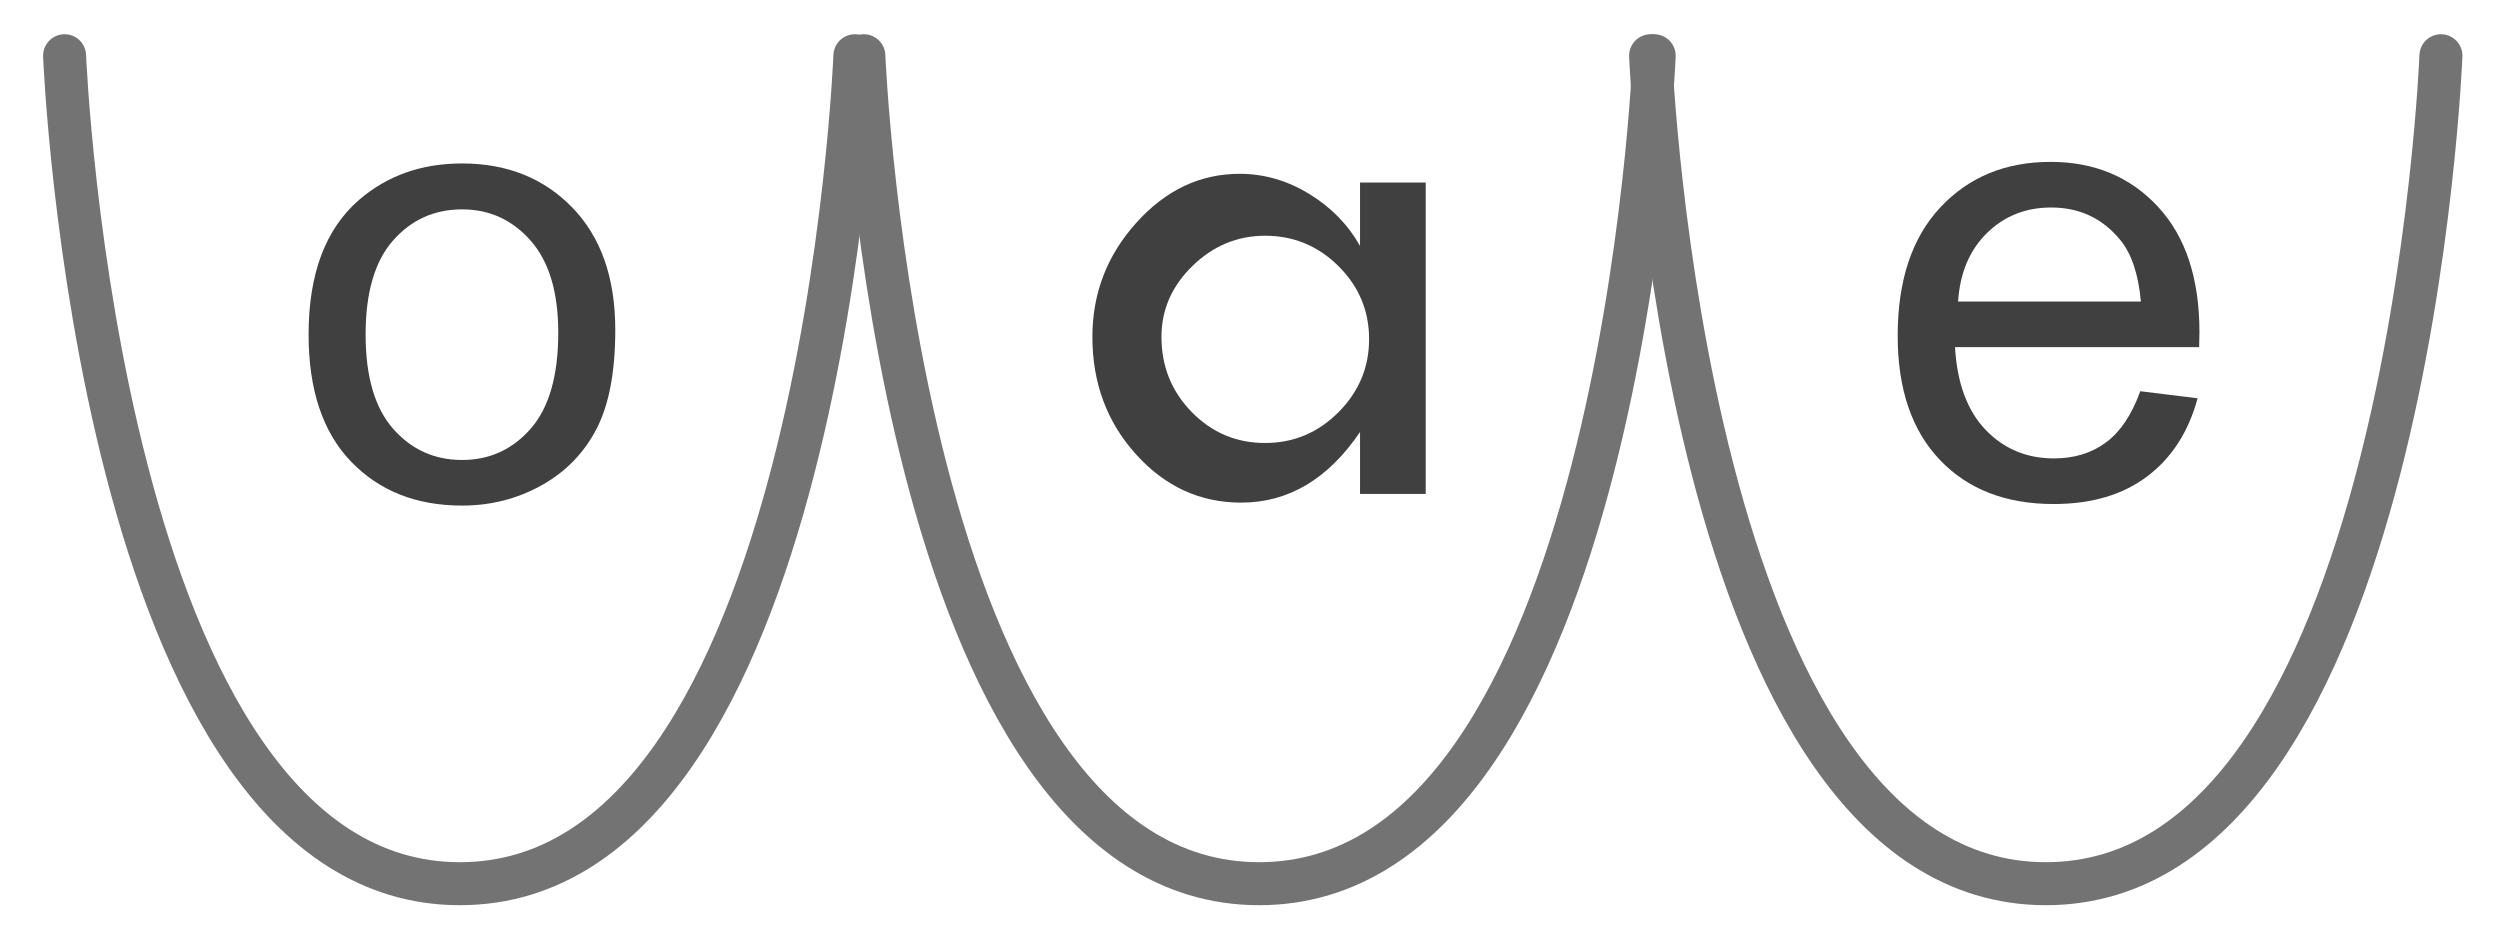
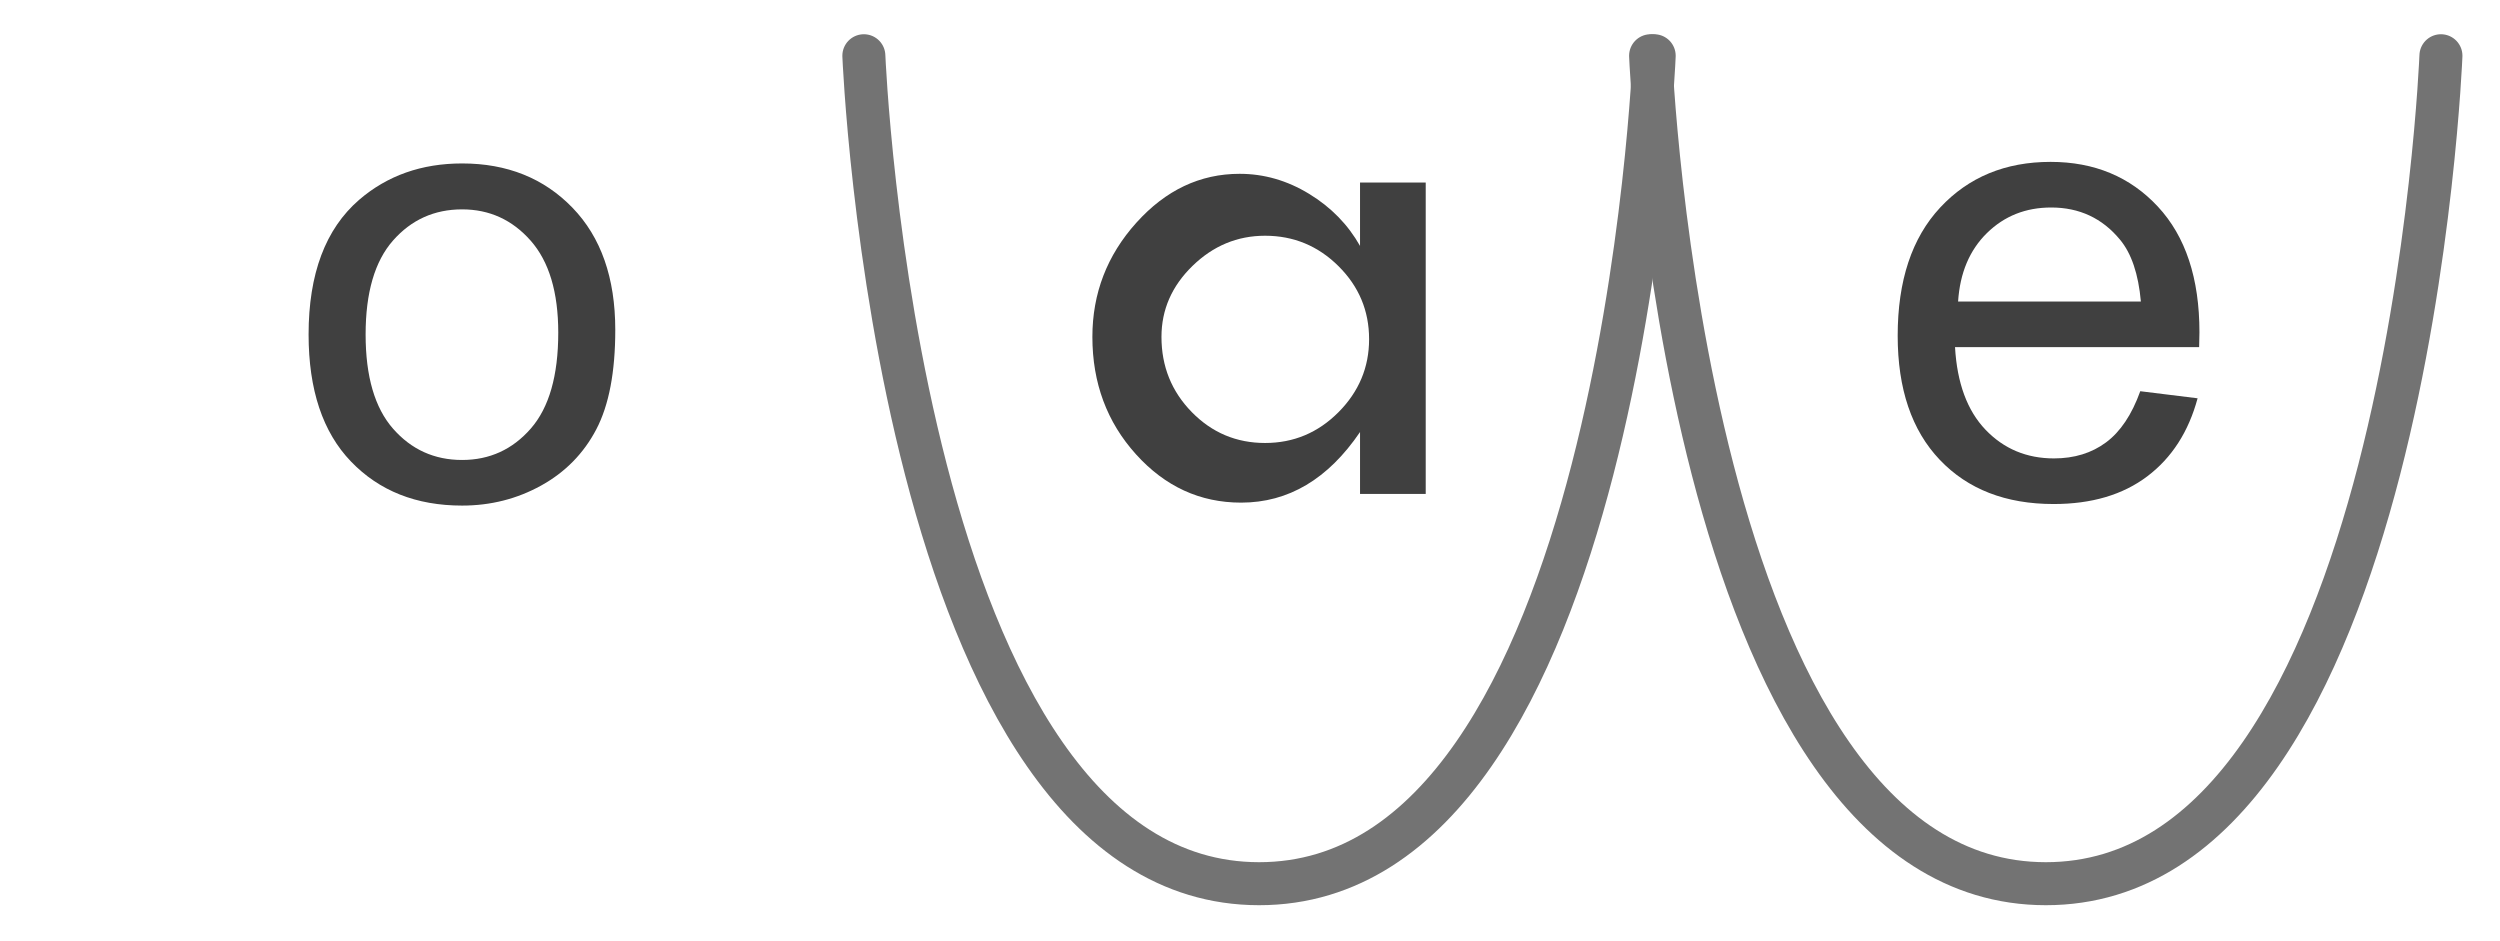
<svg xmlns="http://www.w3.org/2000/svg" width="100%" height="100%" viewBox="0 0 465 175" version="1.1" xml:space="preserve" style="fill-rule:evenodd;clip-rule:evenodd;stroke-linecap:round;stroke-linejoin:round;stroke-miterlimit:1.5;">
  <rect id="ArtBoard2" x="0" y="0" width="464.132" height="174.423" style="fill:none;" />
  <g>
    <rect id="ArtBoard1" x="-22.987" y="-35.632" width="504" height="269" style="fill:none;" />
-     <path d="M12.013,10.368c0,0 6.278,153.975 73.5,154c67.375,0.025 73.5,-154 73.5,-154" style="fill:none;stroke:#737373;stroke-width:8px;" />
    <path d="M160.678,10.368c0,0 6.278,153.975 73.5,154c67.375,0.025 73.5,-154 73.5,-154" style="fill:none;stroke:#737373;stroke-width:8px;" />
    <path d="M307.013,10.368c0,0 6.278,153.975 73.5,154c67.375,0.025 73.5,-154 73.5,-154" style="fill:none;stroke:#737373;stroke-width:8px;" />
    <path d="M57.398,62.22c0,-11.275 3.134,-19.627 9.402,-25.054c5.236,-4.51 11.619,-6.765 19.149,-6.765c8.37,0 15.212,2.742 20.524,8.227c5.313,5.485 7.969,13.062 7.969,22.732c0,7.835 -1.175,13.998 -3.525,18.489c-2.351,4.491 -5.772,7.979 -10.263,10.463c-4.491,2.485 -9.393,3.727 -14.705,3.727c-8.524,0 -15.413,-2.733 -20.668,-8.198c-5.256,-5.466 -7.883,-13.34 -7.883,-23.621Zm10.606,0c0,7.797 1.701,13.635 5.102,17.515c3.402,3.879 7.683,5.819 12.843,5.819c5.121,0 9.383,-1.949 12.785,-5.848c3.401,-3.898 5.102,-9.842 5.102,-17.83c0,-7.53 -1.71,-13.234 -5.131,-17.114c-3.421,-3.879 -7.673,-5.819 -12.756,-5.819c-5.16,0 -9.441,1.931 -12.843,5.791c-3.401,3.86 -5.102,9.689 -5.102,17.486Z" style="fill:#404040;fill-rule:nonzero;" />
    <path d="M398.089,72.765l10.663,1.318c-1.681,6.23 -4.796,11.065 -9.345,14.505c-4.548,3.44 -10.357,5.16 -17.428,5.16c-8.906,0 -15.967,-2.742 -21.184,-8.227c-5.218,-5.485 -7.826,-13.177 -7.826,-23.076c0,-10.243 2.637,-18.193 7.912,-23.85c5.274,-5.657 12.116,-8.485 20.524,-8.485c8.141,0 14.792,2.771 19.952,8.313c5.16,5.542 7.739,13.339 7.739,23.391c0,0.612 -0.019,1.529 -0.057,2.752l-45.406,0c0.382,6.689 2.274,11.81 5.675,15.365c3.402,3.555 7.645,5.332 12.728,5.332c3.784,0 7.014,-0.994 9.689,-2.981c2.675,-1.988 4.797,-5.16 6.364,-9.517Zm-33.883,-16.684l33.997,0c-0.458,-5.121 -1.758,-8.963 -3.898,-11.524c-3.287,-3.974 -7.549,-5.962 -12.785,-5.962c-4.739,0 -8.724,1.586 -11.954,4.759c-3.229,3.172 -5.016,7.414 -5.36,12.727Z" style="fill:#404040;fill-rule:nonzero;" />
    <path d="M252.966,33.945l12.218,0l0,57.929l-12.218,0l0,-11.516c-5.945,8.754 -13.317,13.131 -22.118,13.131c-7.63,0 -14.148,-2.996 -19.555,-8.988c-5.407,-5.992 -8.11,-13.271 -8.11,-21.837c0,-8.099 2.727,-15.179 8.18,-21.241c5.454,-6.062 11.855,-9.093 19.204,-9.093c4.541,0 8.848,1.241 12.92,3.722c4.073,2.481 7.232,5.711 9.479,9.69l0,-11.797Zm1.686,29.14c0,-5.29 -1.9,-9.819 -5.698,-13.587c-3.799,-3.768 -8.348,-5.652 -13.647,-5.652c-5.159,0 -9.661,1.872 -13.506,5.617c-3.846,3.745 -5.768,8.145 -5.768,13.201c0,5.477 1.876,10.134 5.627,13.973c3.752,3.838 8.301,5.757 13.647,5.757c5.299,0 9.848,-1.907 13.647,-5.722c3.798,-3.815 5.698,-8.344 5.698,-13.587Z" style="fill:#404040;fill-rule:nonzero;" />
  </g>
</svg>